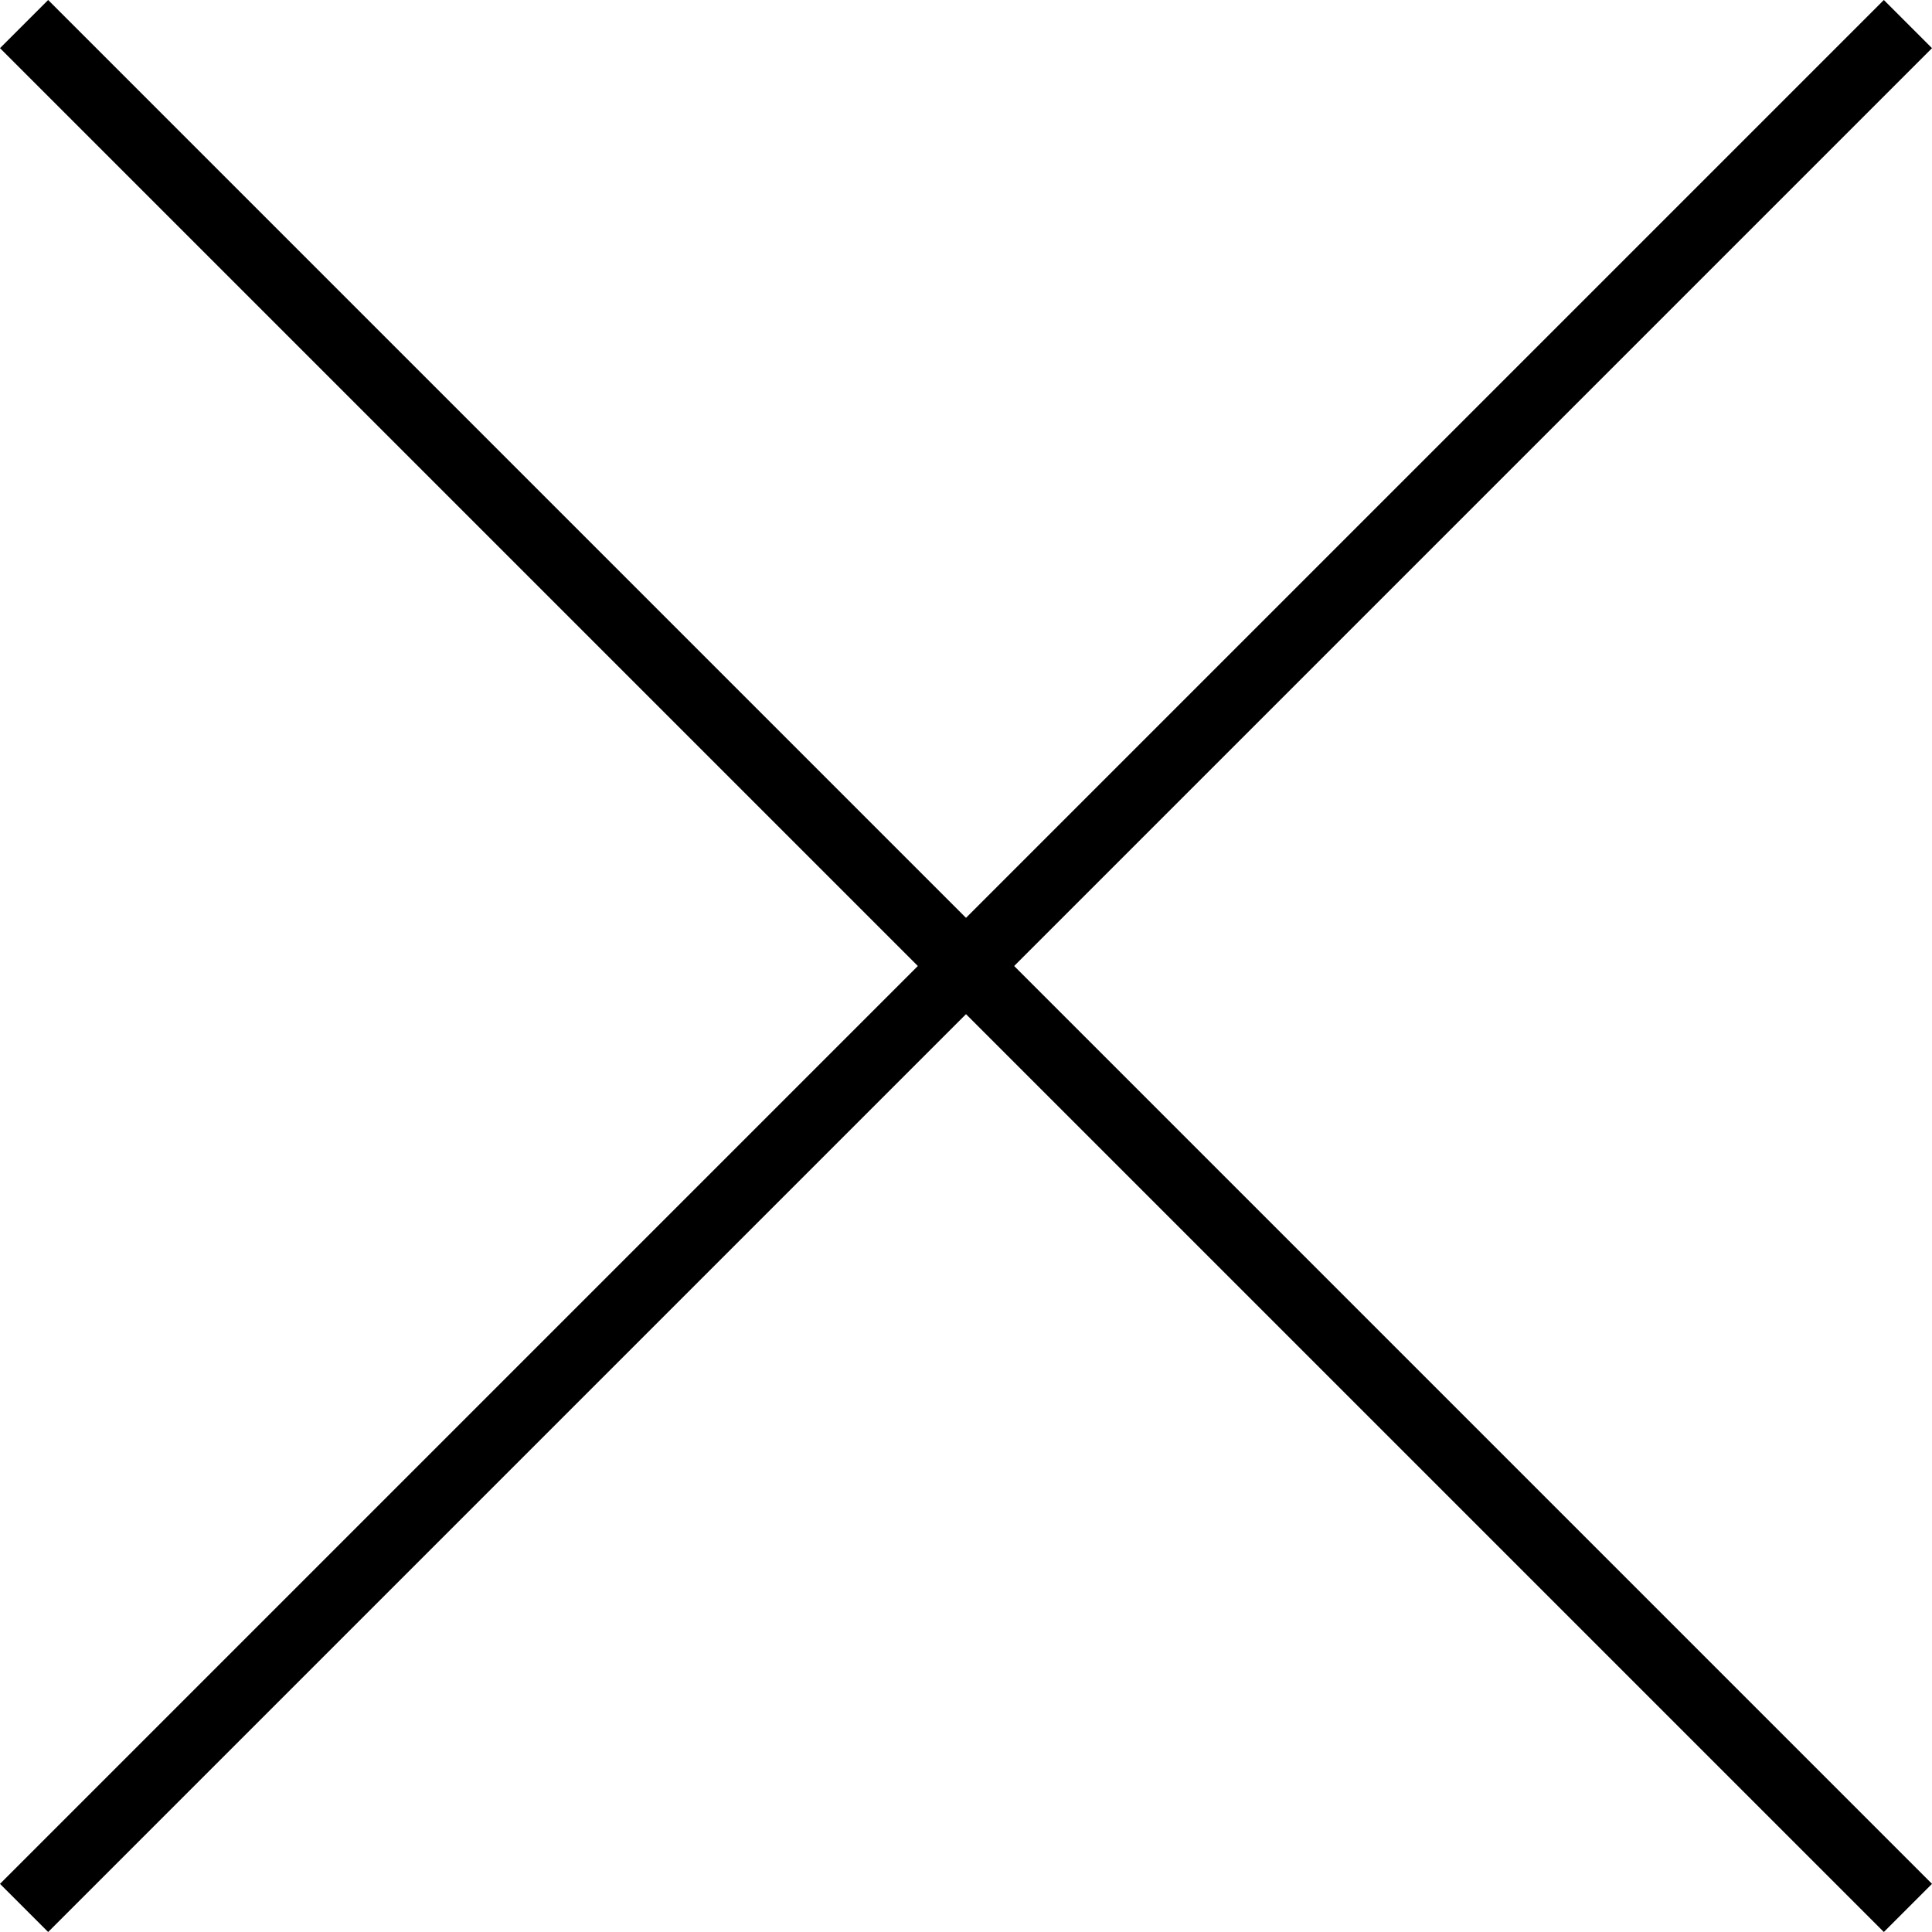
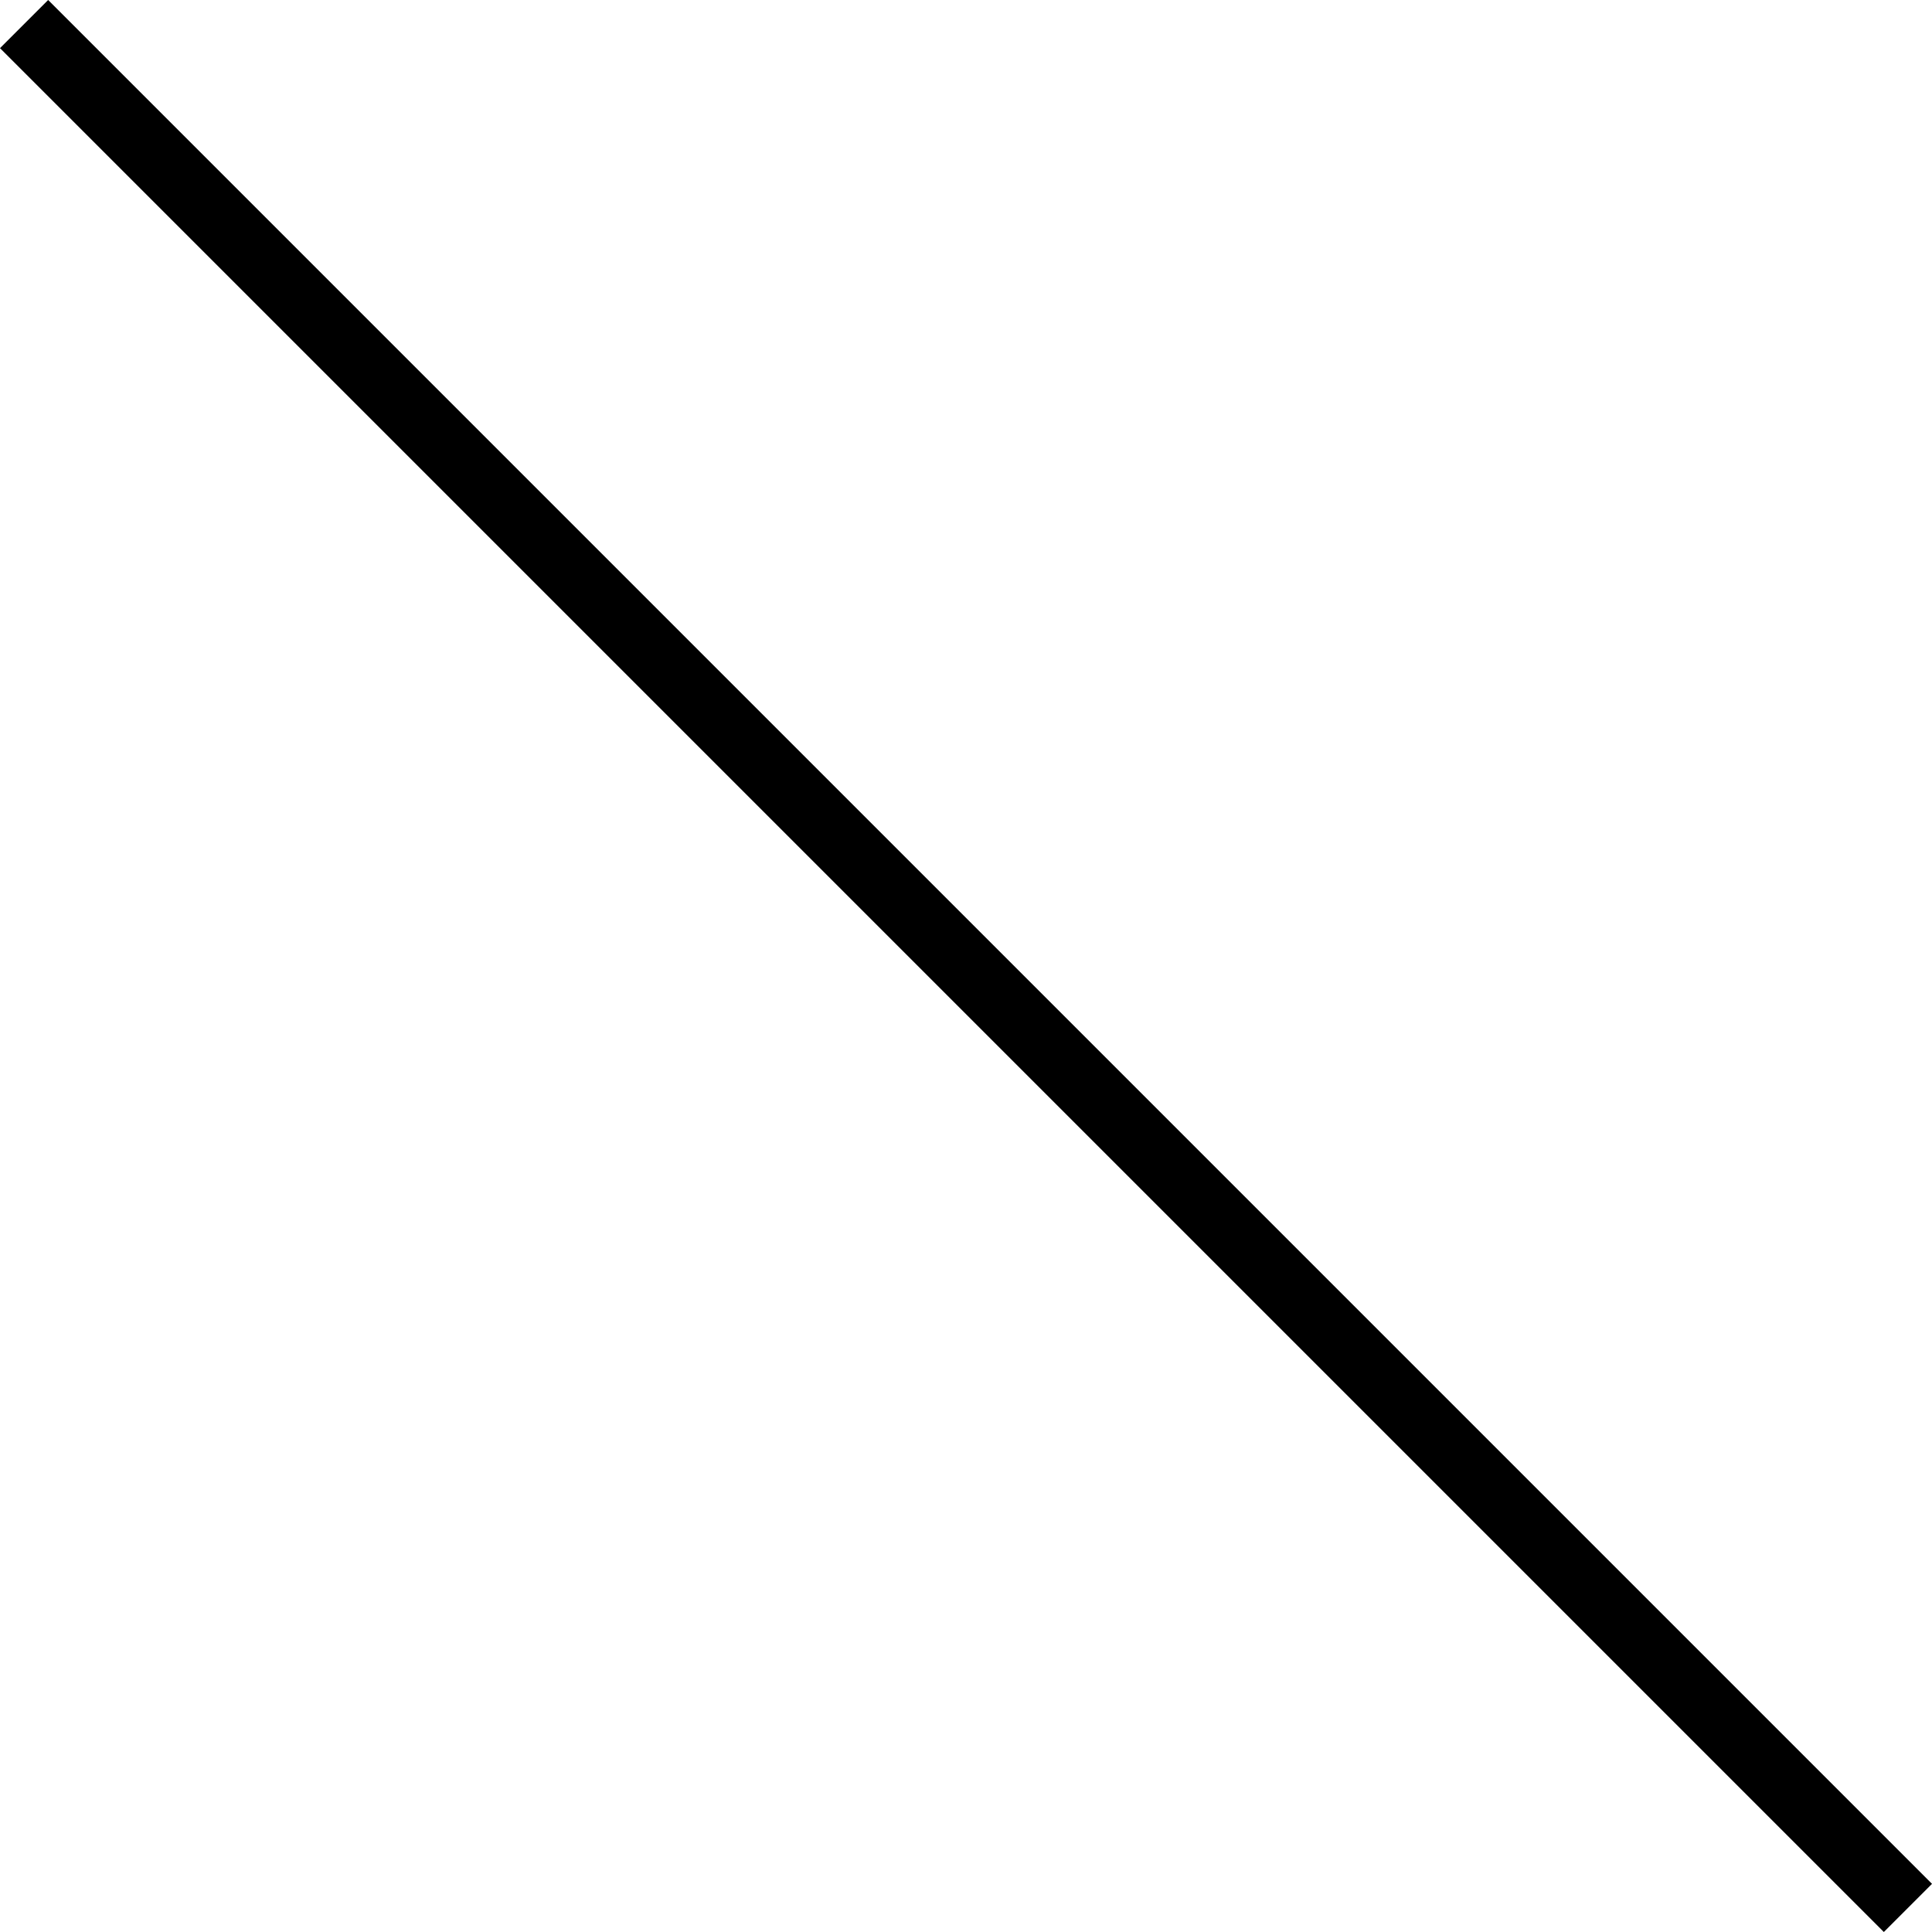
<svg xmlns="http://www.w3.org/2000/svg" width="56.729" height="56.73" viewBox="0 0 56.729 56.73">
  <g id="Group_31" data-name="Group 31" transform="translate(-7185.735 -1657.293)">
    <path id="Path_25" data-name="Path 25" d="M2759.242,225.738l55.315,55.315" transform="translate(4427.2 1432.262)" fill="none" stroke="#000" stroke-width="2" />
-     <path id="Path_26" data-name="Path 26" d="M0,0,55.315,55.315" transform="translate(7186.442 1713.315) rotate(-90)" fill="none" stroke="#000" stroke-width="2" />
  </g>
</svg>